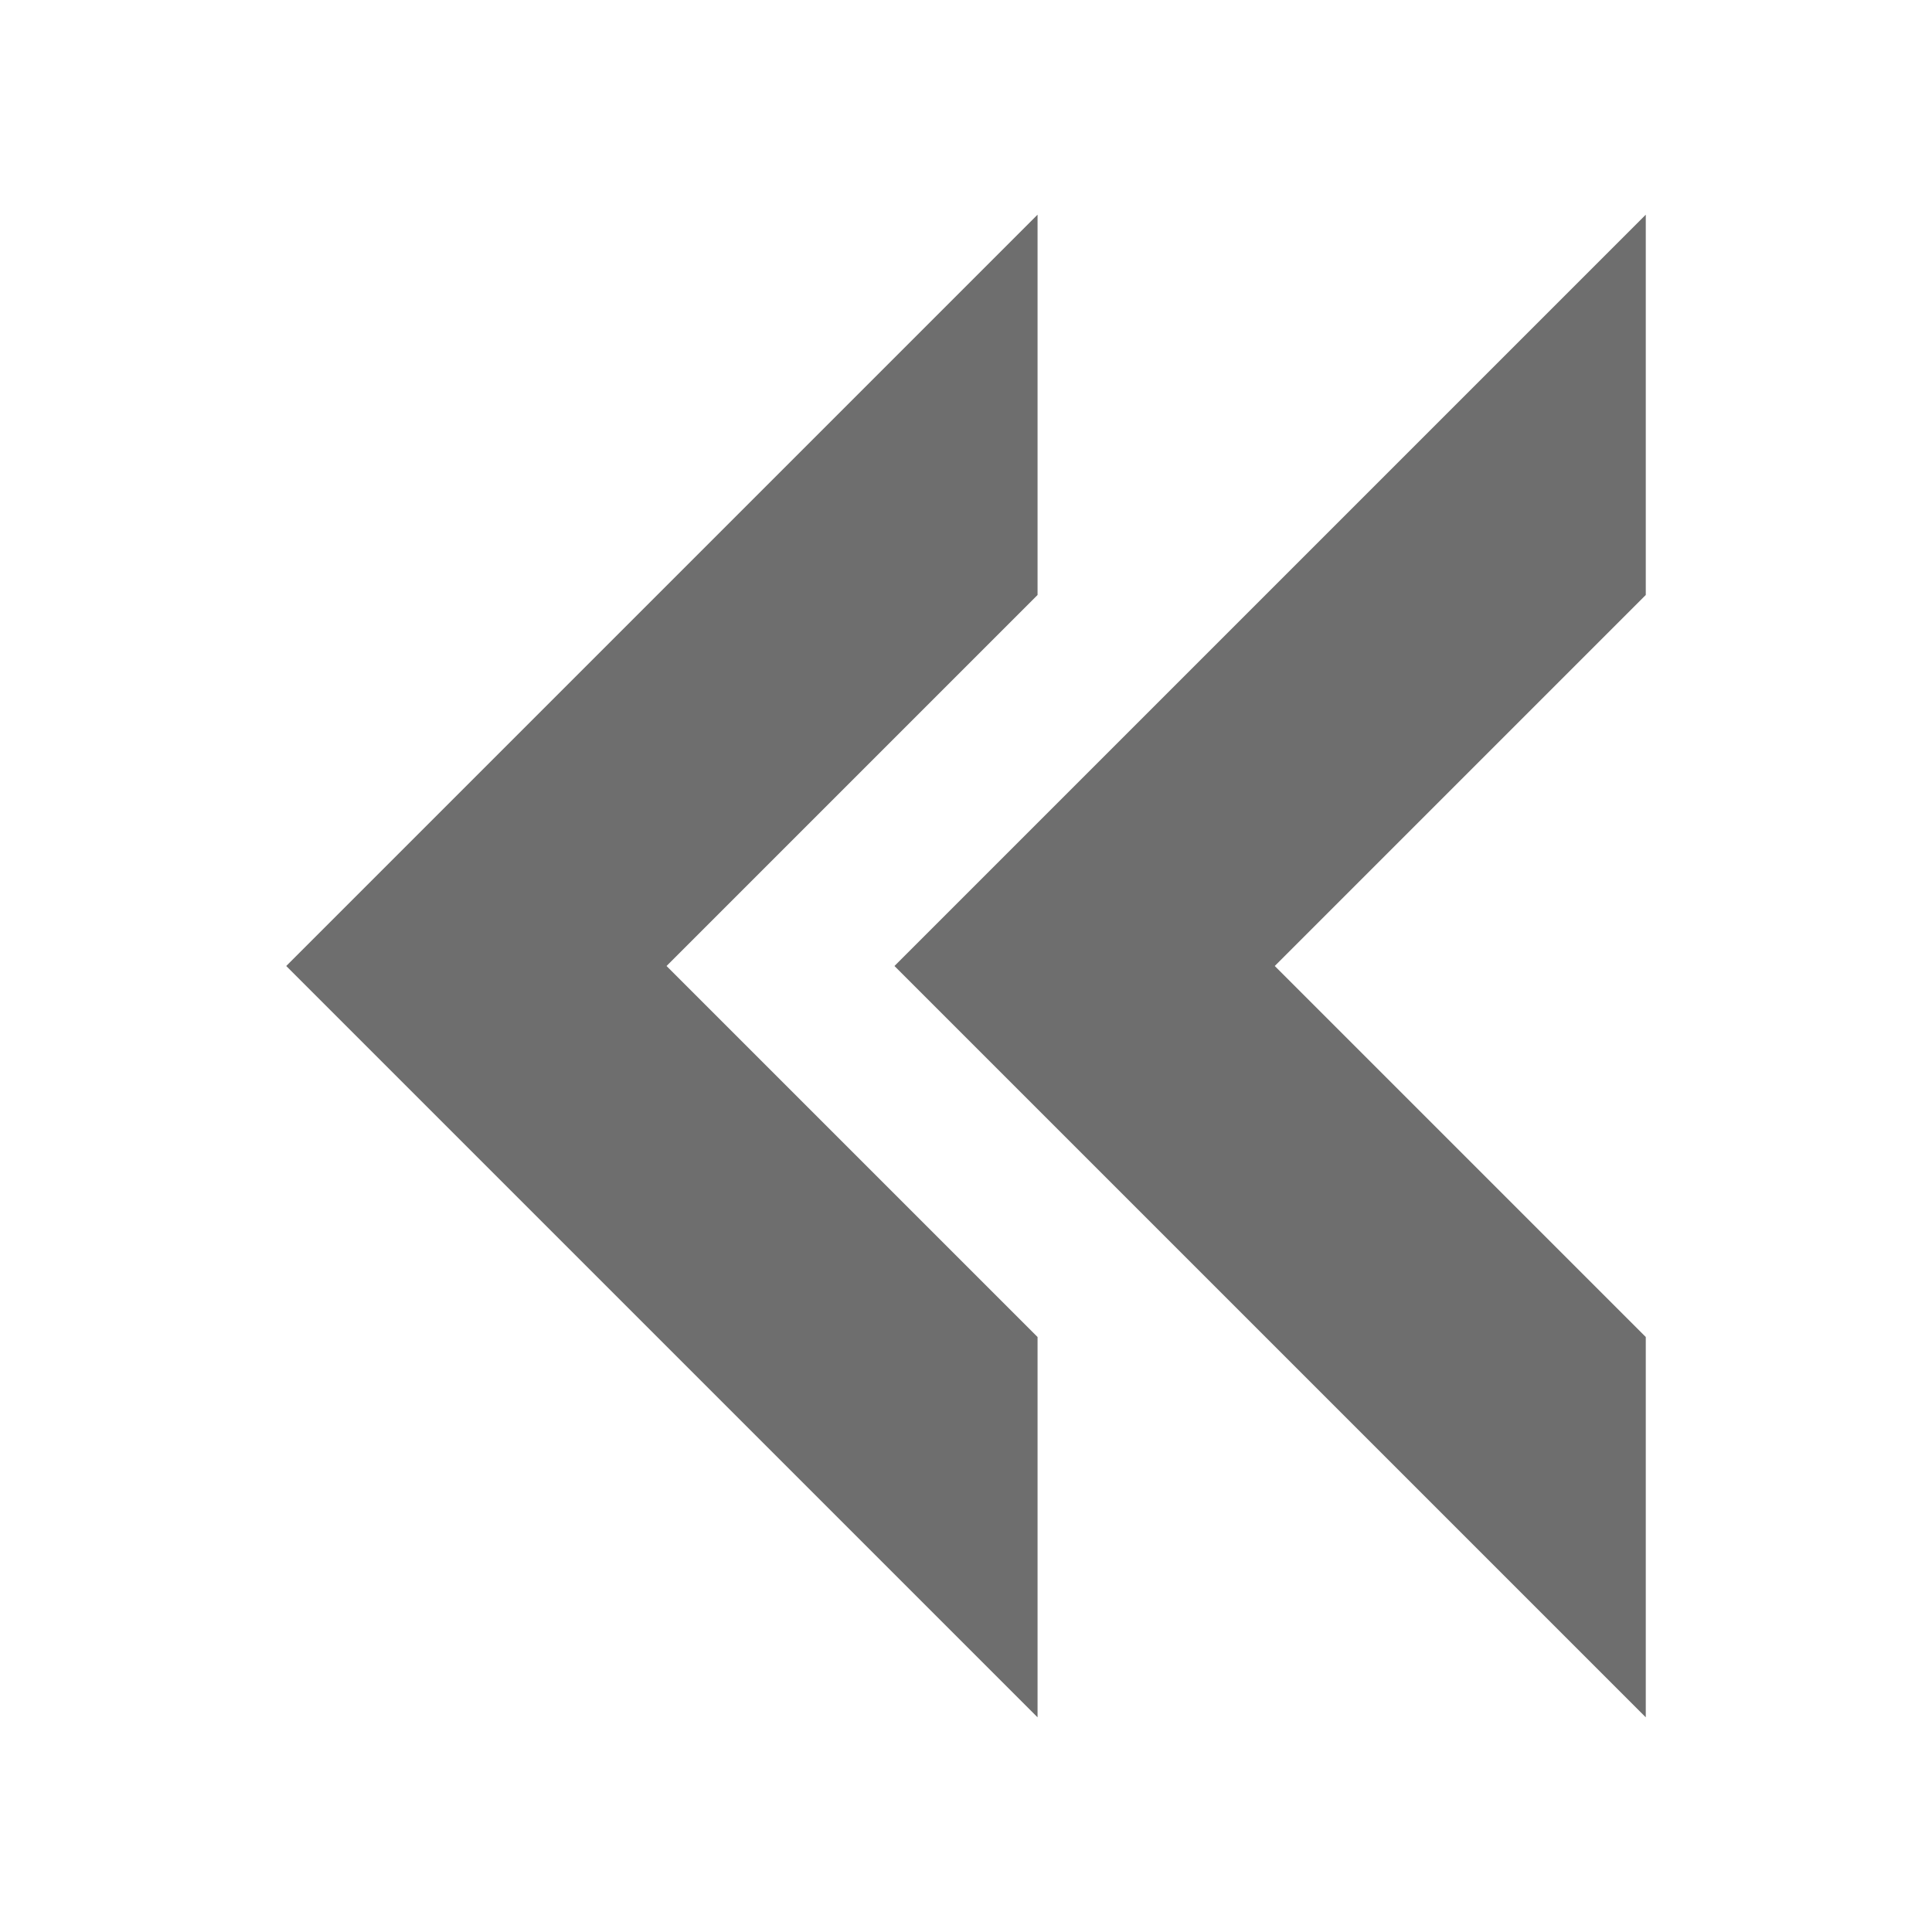
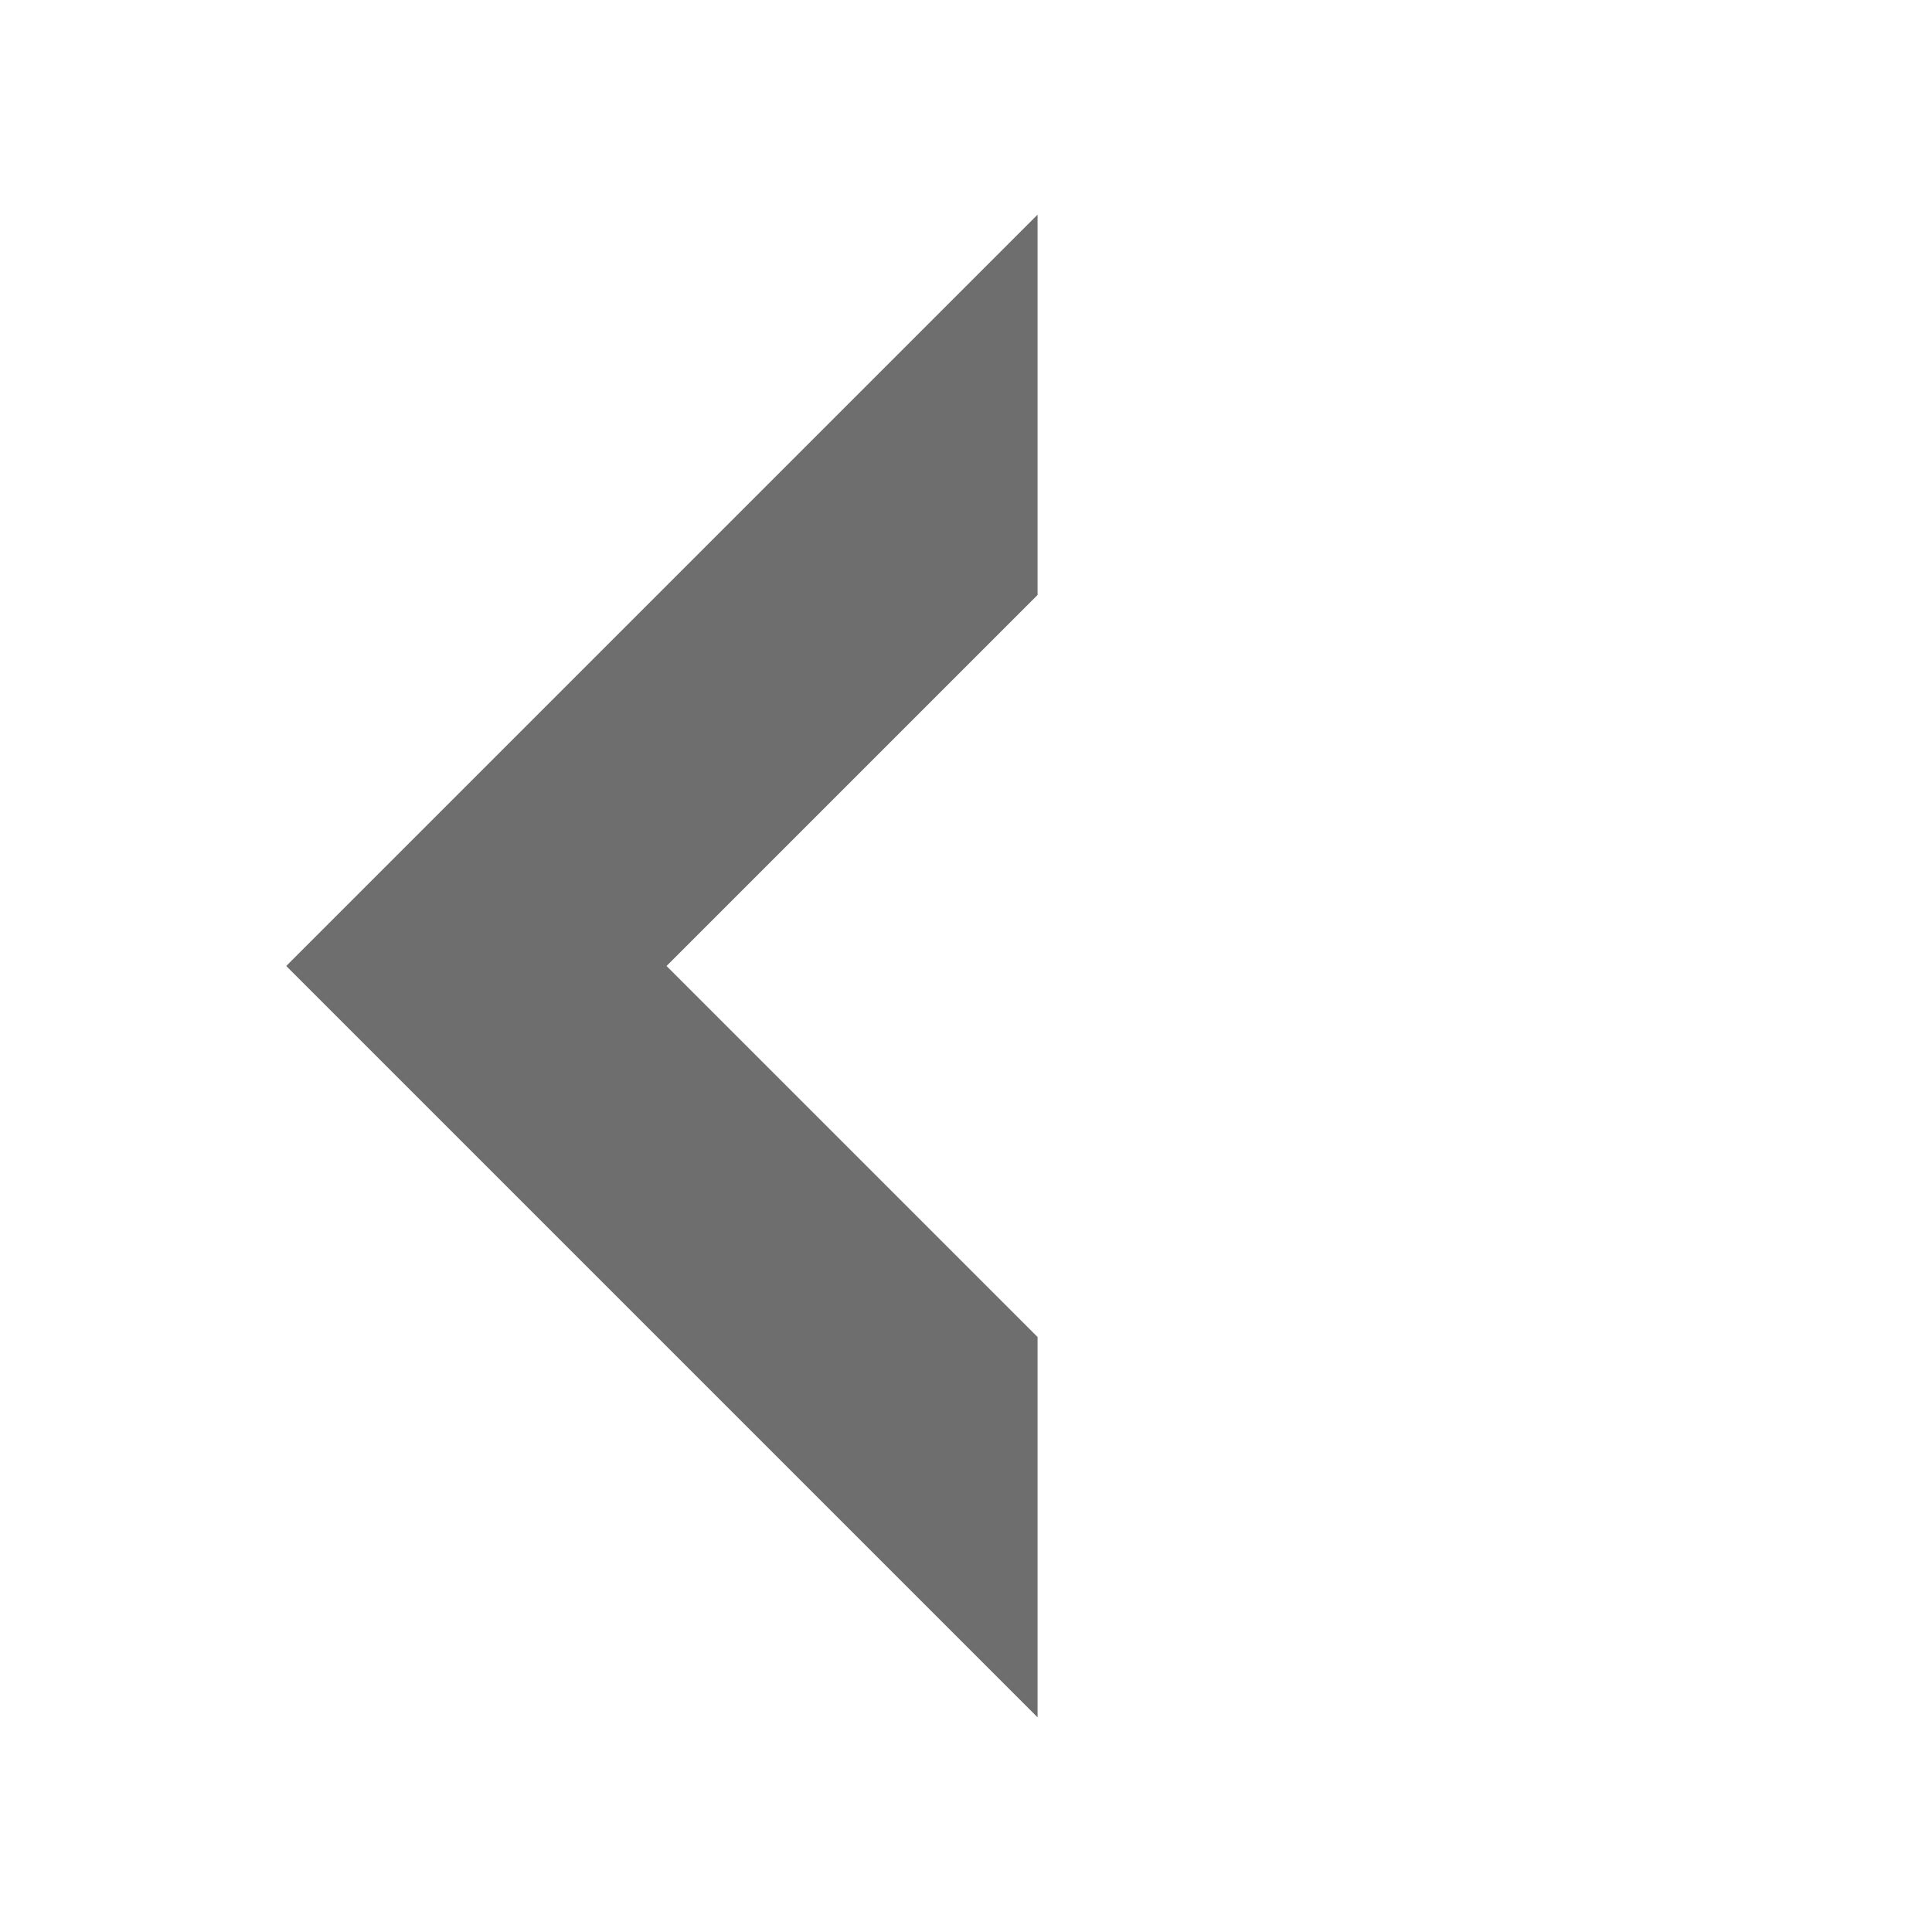
<svg xmlns="http://www.w3.org/2000/svg" width="16" height="16" viewBox="0 0 54 54">
-   <path fill="#6e6e6e" d="M46 6v10.63L35.63 27 46 37.37V48L25 27 46 6z" />
  <path fill="#6e6e6e" d="M29 6v10.63L18.63 27 29 37.37V48L8 27 29 6z" />
</svg>